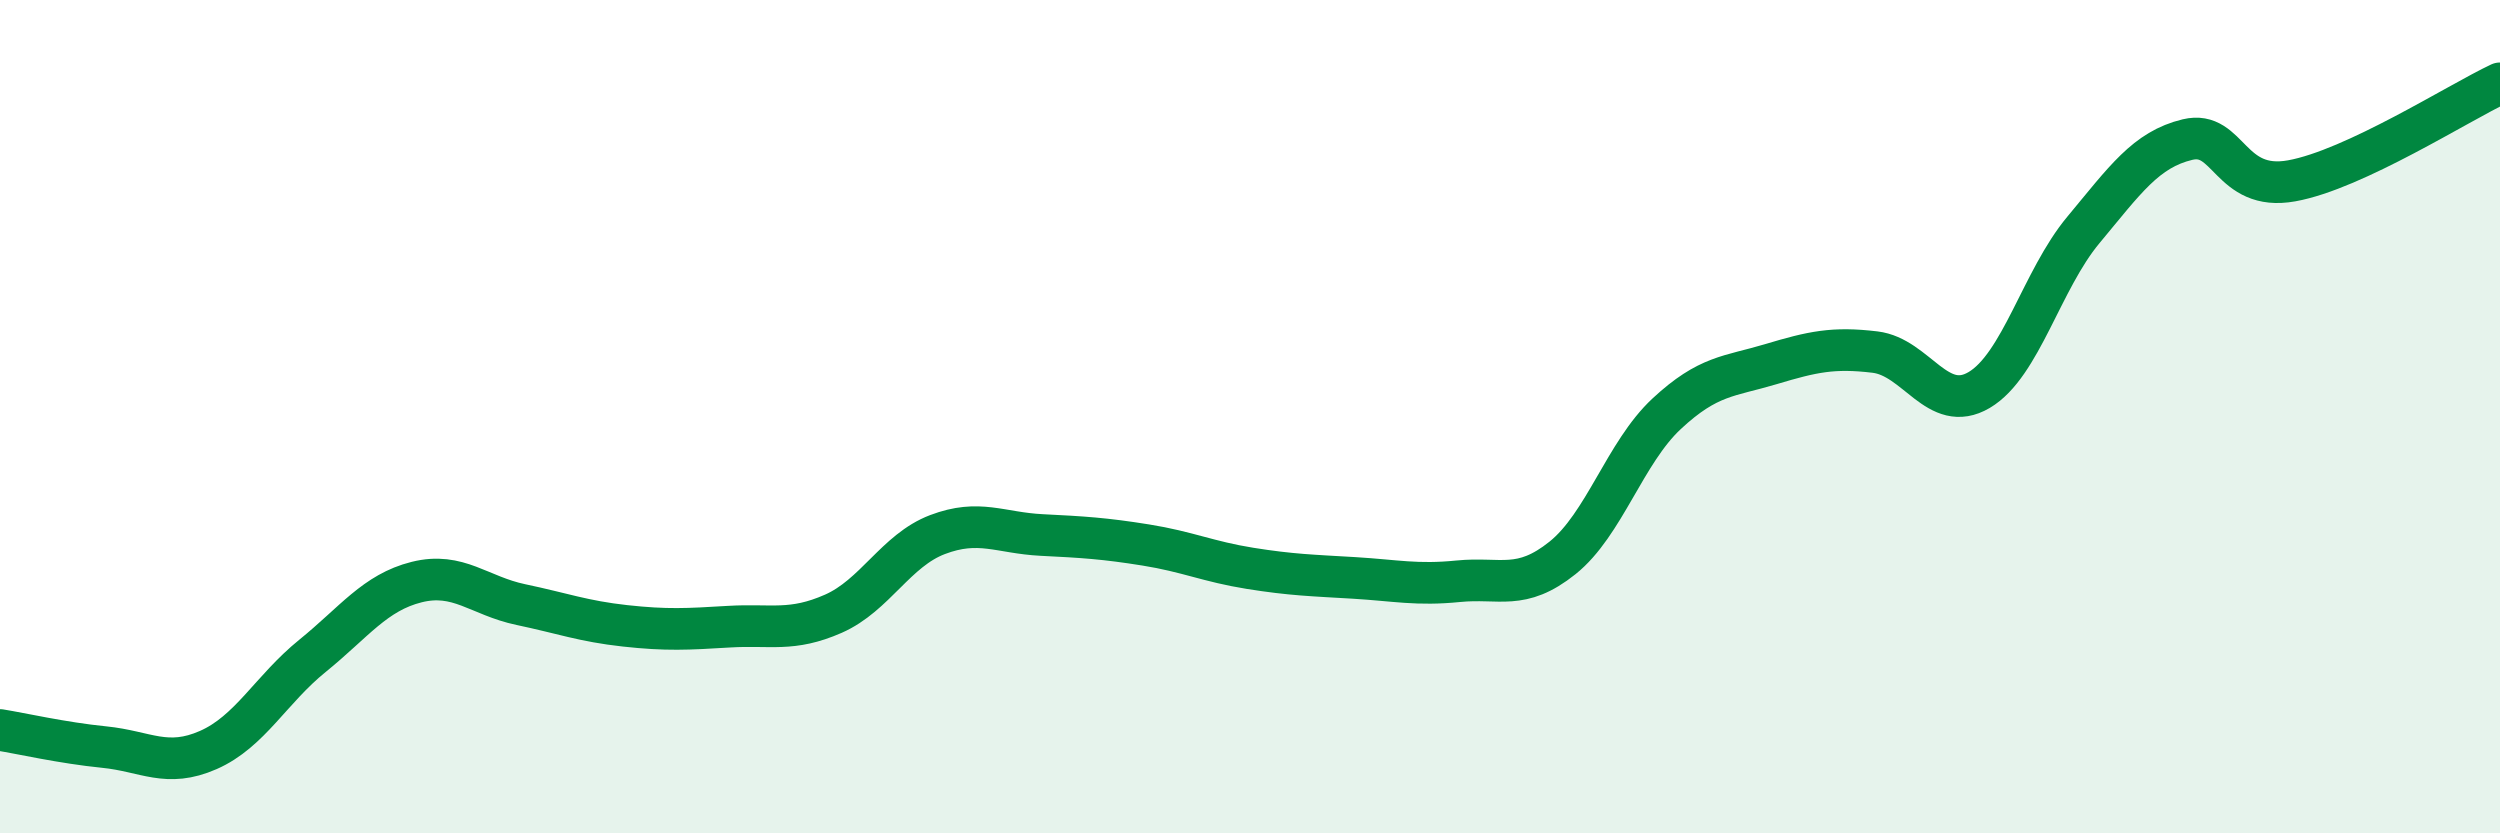
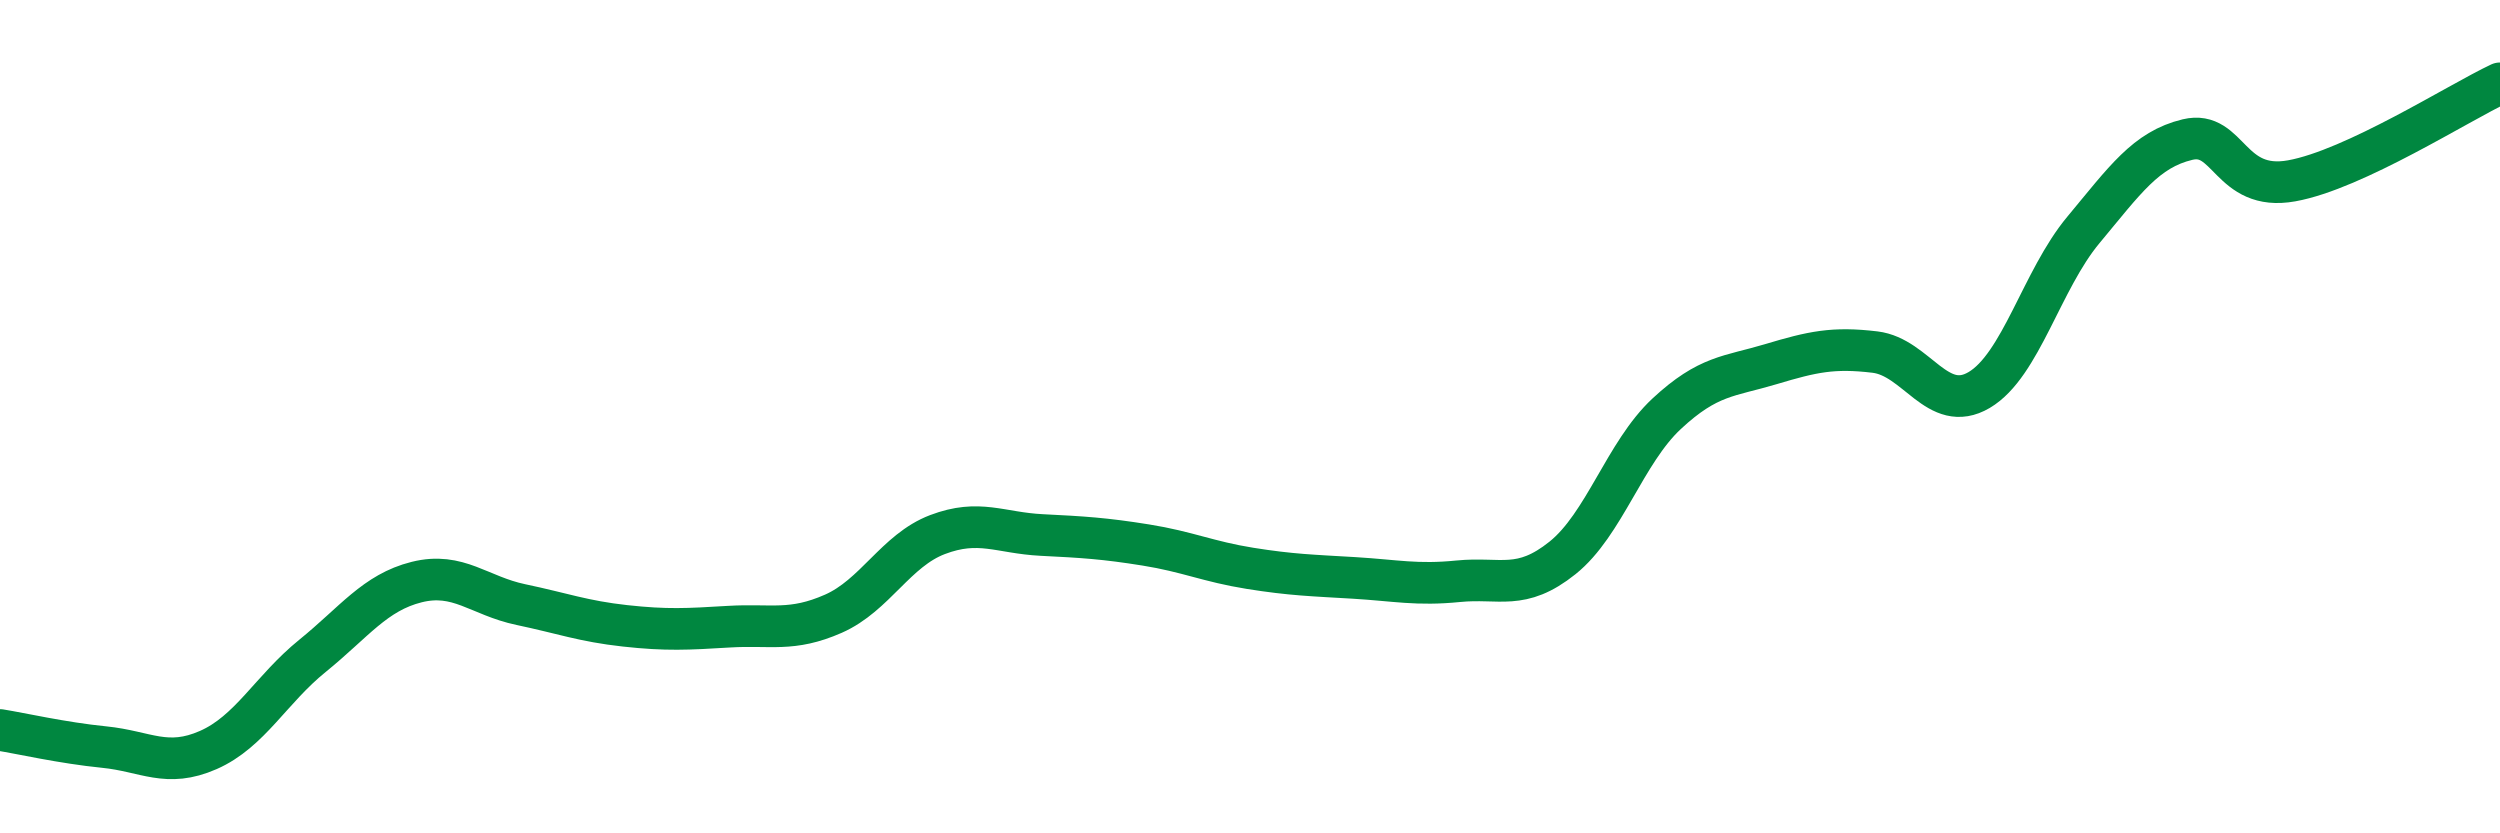
<svg xmlns="http://www.w3.org/2000/svg" width="60" height="20" viewBox="0 0 60 20">
-   <path d="M 0,17.52 C 0.5,17.6 1.5,17.83 2.5,17.93 C 3.5,18.03 4,18.44 5,18 C 6,17.56 6.5,16.55 7.5,15.74 C 8.5,14.93 9,14.22 10,13.97 C 11,13.72 11.5,14.3 12.5,14.51 C 13.5,14.72 14,14.91 15,15.02 C 16,15.13 16.5,15.1 17.5,15.04 C 18.5,14.98 19,15.17 20,14.73 C 21,14.29 21.5,13.21 22.5,12.83 C 23.5,12.45 24,12.79 25,12.84 C 26,12.89 26.5,12.92 27.5,13.08 C 28.5,13.24 29,13.48 30,13.64 C 31,13.8 31.5,13.81 32.5,13.87 C 33.5,13.93 34,14.05 35,13.95 C 36,13.85 36.5,14.19 37.5,13.39 C 38.5,12.59 39,10.86 40,9.93 C 41,9 41.5,9.04 42.5,8.74 C 43.5,8.44 44,8.33 45,8.45 C 46,8.57 46.5,9.95 47.5,9.36 C 48.5,8.77 49,6.72 50,5.52 C 51,4.32 51.5,3.59 52.5,3.35 C 53.5,3.11 53.5,4.61 55,4.34 C 56.5,4.07 59,2.47 60,2L60 20L0 20Z" fill="#008740" opacity="0.1" stroke-linecap="round" stroke-linejoin="round" />
  <path d="M 0,17.52 C 0.5,17.6 1.5,17.83 2.5,17.93 C 3.5,18.03 4,18.44 5,18 C 6,17.56 6.5,16.55 7.5,15.74 C 8.5,14.93 9,14.22 10,13.97 C 11,13.72 11.5,14.3 12.5,14.51 C 13.5,14.72 14,14.91 15,15.02 C 16,15.13 16.5,15.1 17.5,15.04 C 18.5,14.98 19,15.17 20,14.73 C 21,14.29 21.5,13.21 22.5,12.83 C 23.5,12.45 24,12.79 25,12.84 C 26,12.89 26.5,12.92 27.5,13.08 C 28.5,13.24 29,13.48 30,13.64 C 31,13.8 31.5,13.81 32.5,13.87 C 33.5,13.93 34,14.05 35,13.95 C 36,13.85 36.5,14.19 37.5,13.39 C 38.5,12.59 39,10.86 40,9.93 C 41,9 41.5,9.04 42.5,8.74 C 43.5,8.44 44,8.33 45,8.45 C 46,8.57 46.5,9.95 47.5,9.36 C 48.5,8.77 49,6.72 50,5.52 C 51,4.32 51.5,3.59 52.5,3.35 C 53.5,3.11 53.5,4.61 55,4.34 C 56.5,4.07 59,2.47 60,2" stroke="#008740" stroke-width="1" fill="none" stroke-linecap="round" stroke-linejoin="round" />
</svg>